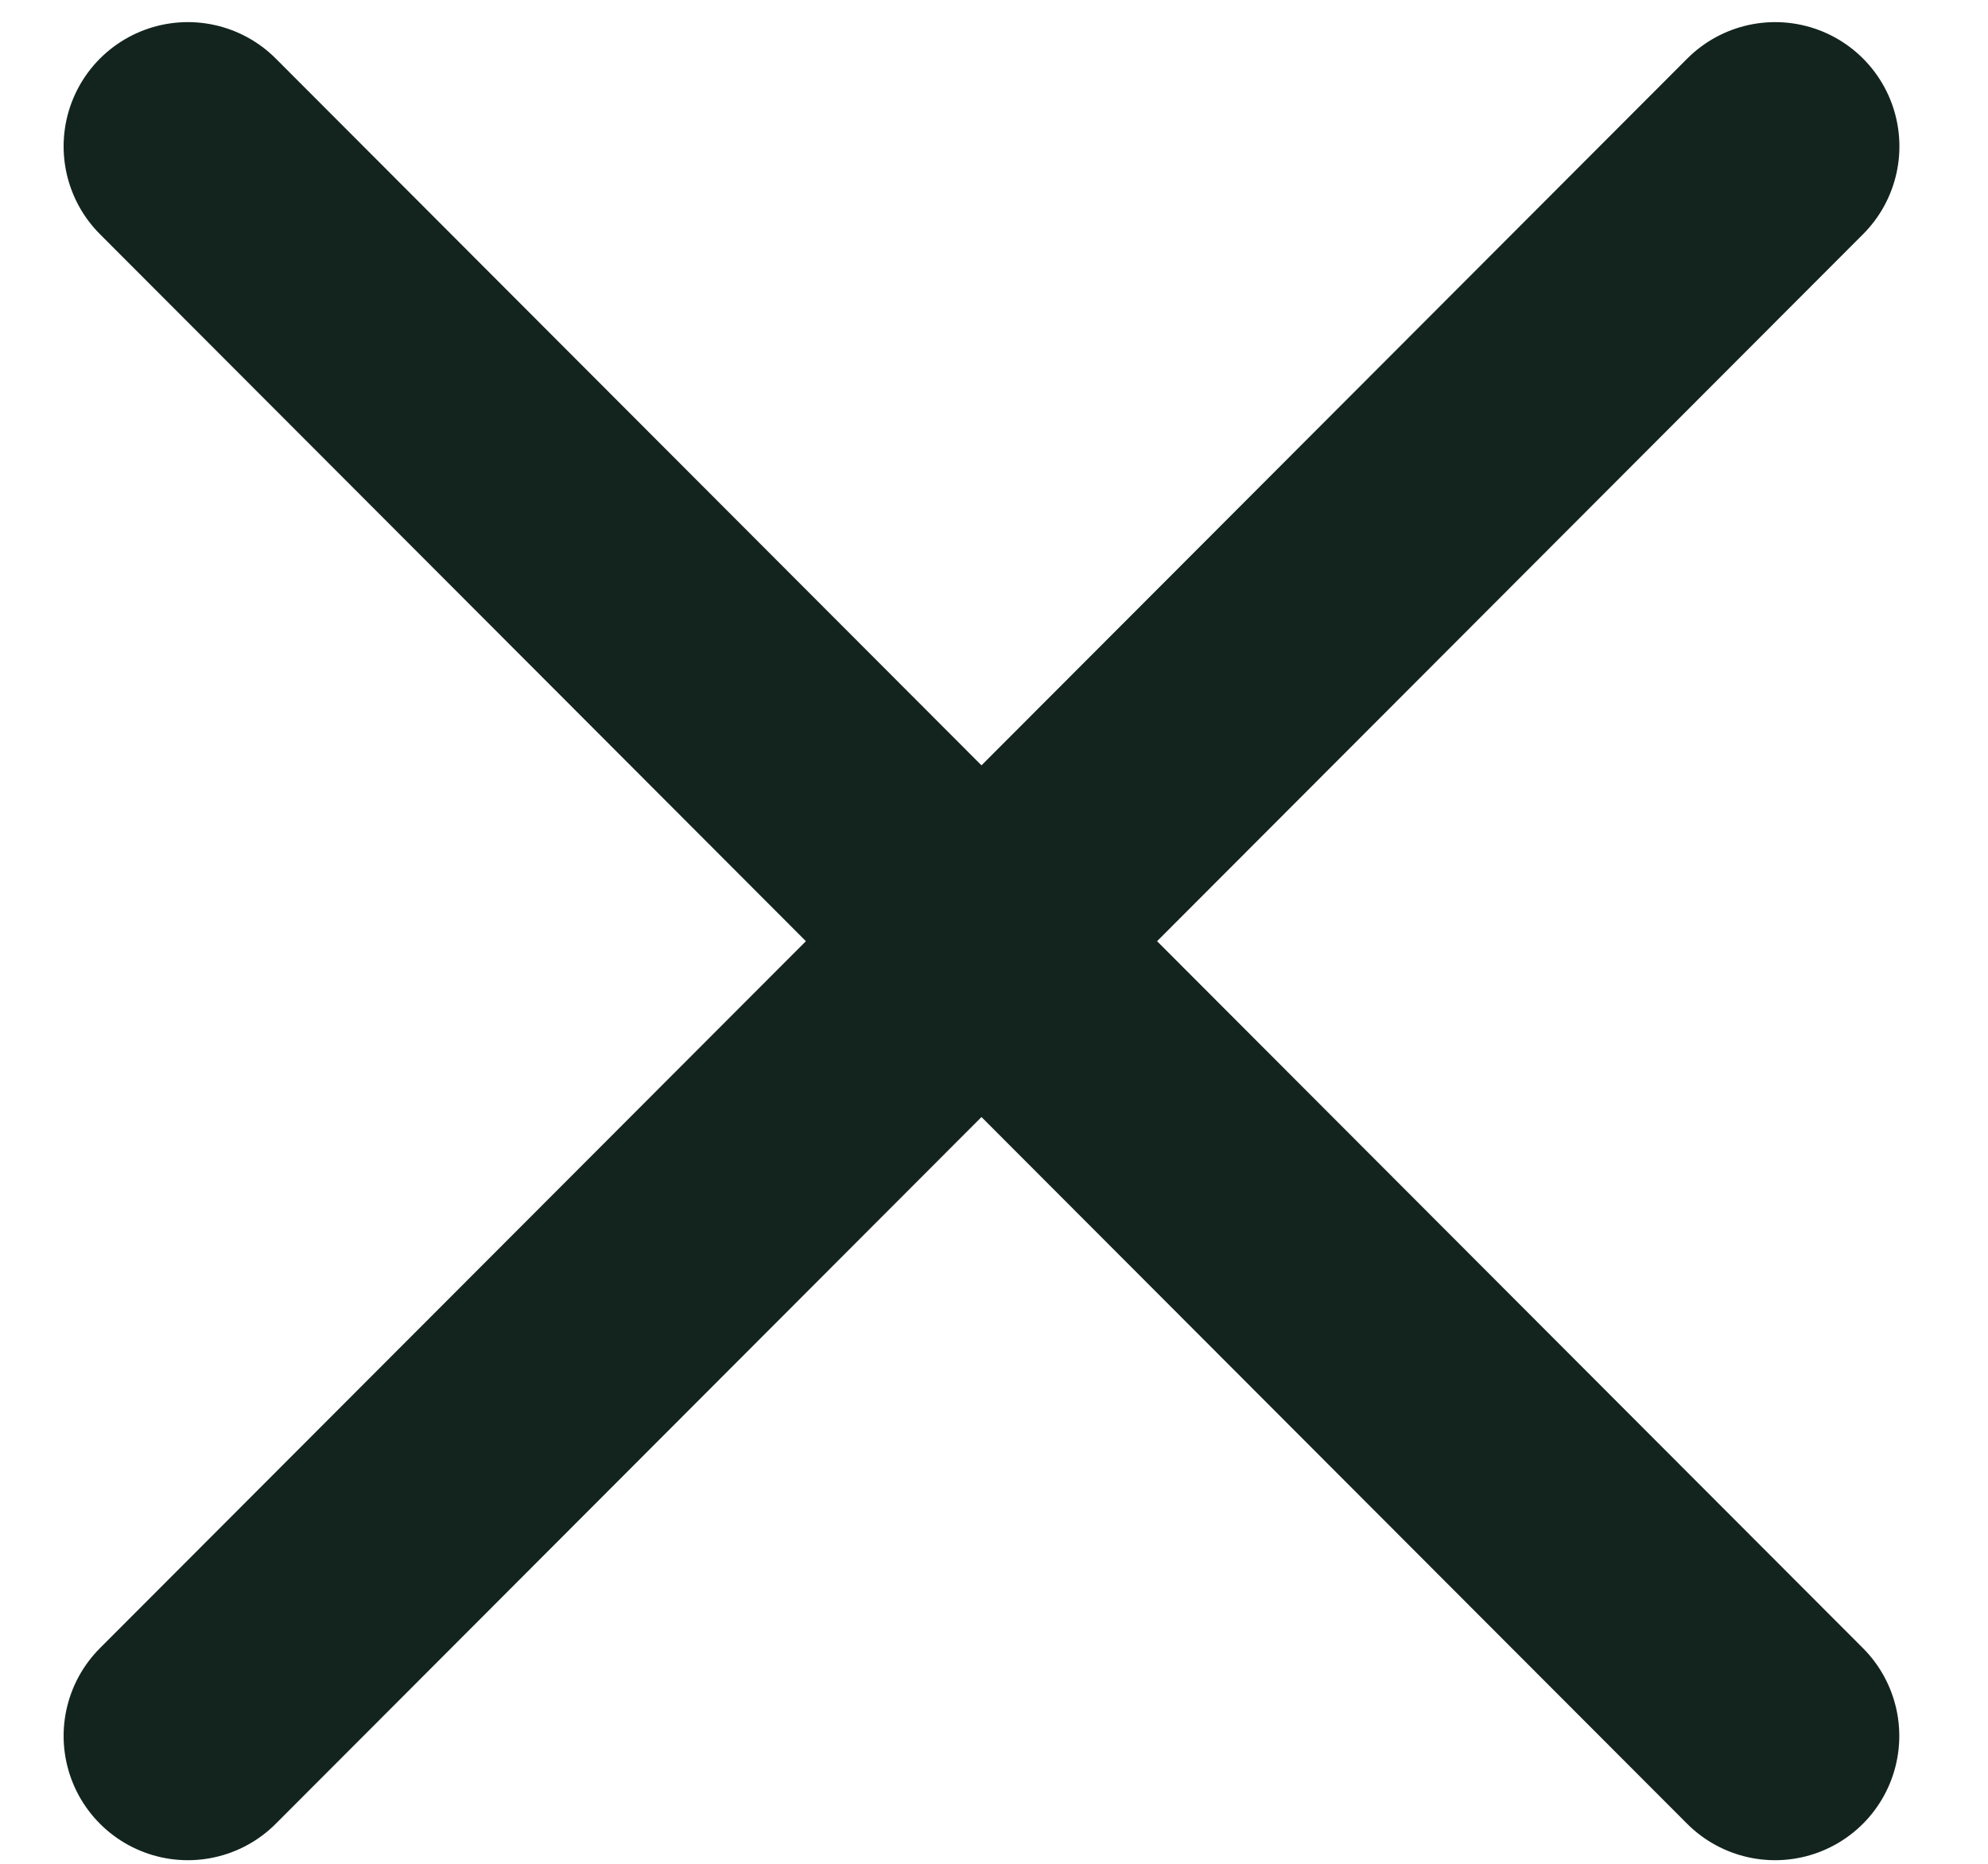
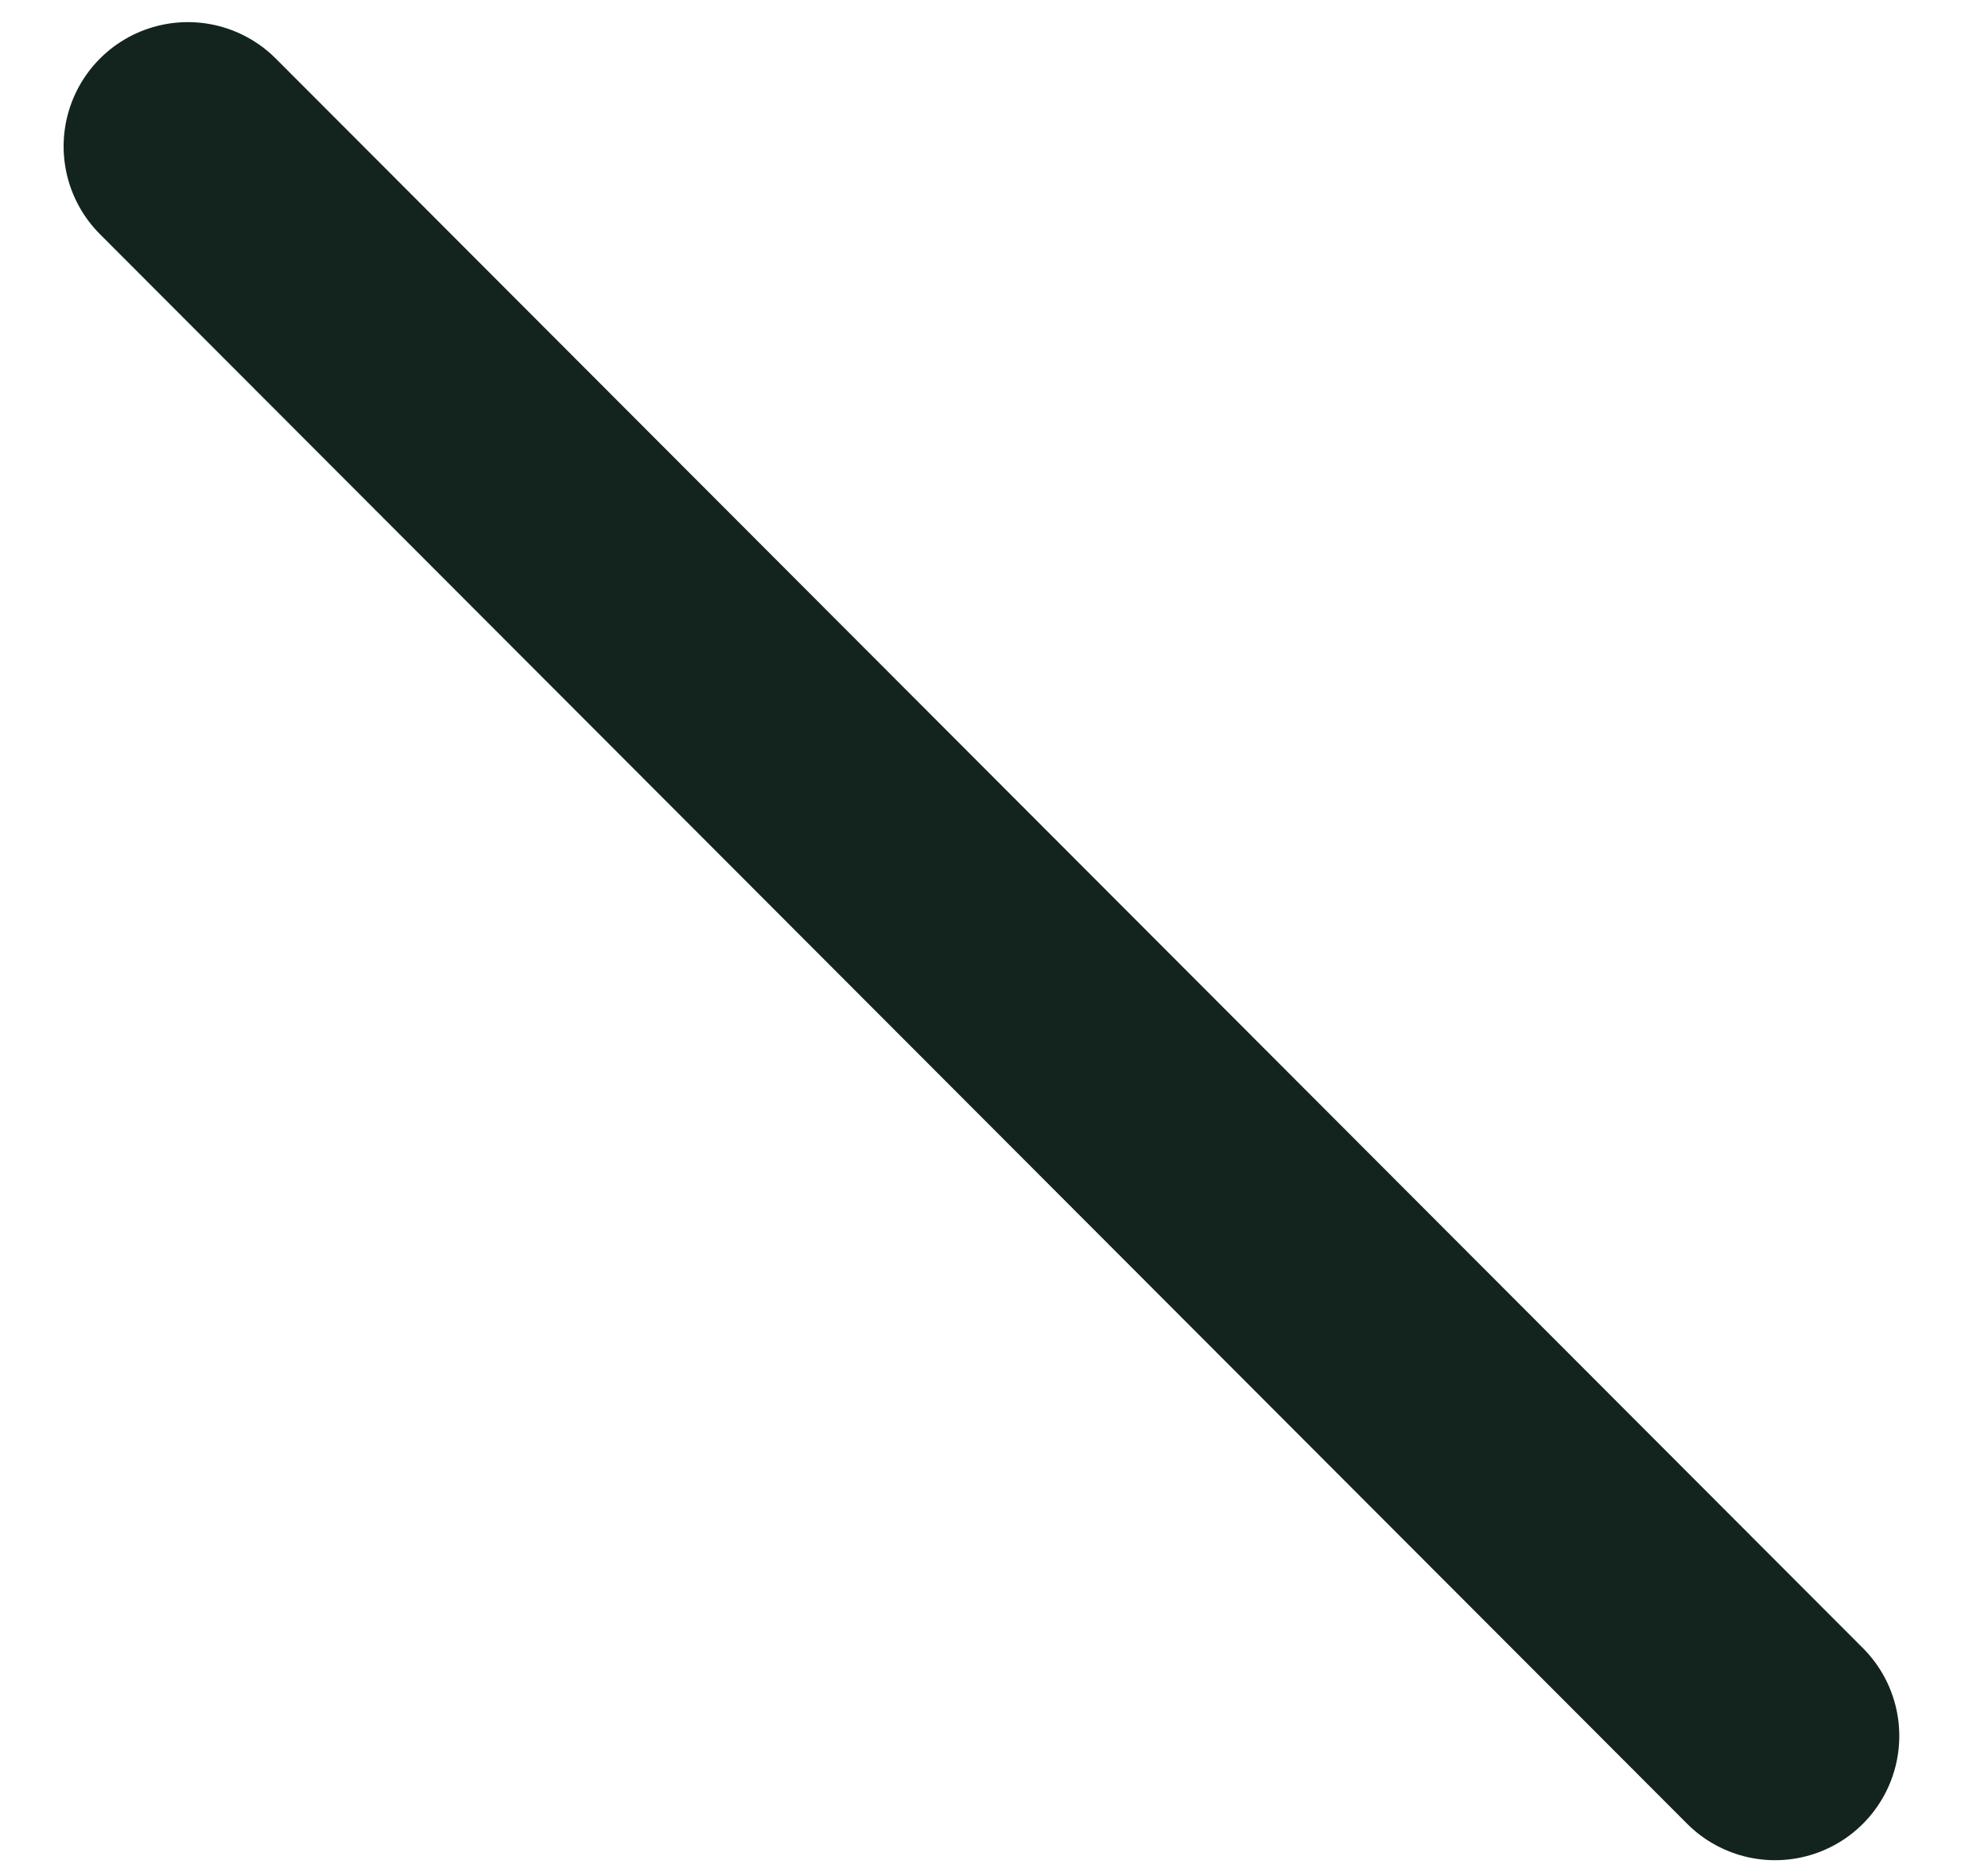
<svg xmlns="http://www.w3.org/2000/svg" width="16" height="15" viewBox="0 0 16 15" fill="none">
  <path d="M1.512 1.178L14.286 13.971" stroke="#13241F" stroke-width="2" stroke-linecap="round" />
-   <path d="M1.512 13.971L14.287 1.178" stroke="#13241F" stroke-width="2" stroke-linecap="round" />
</svg>